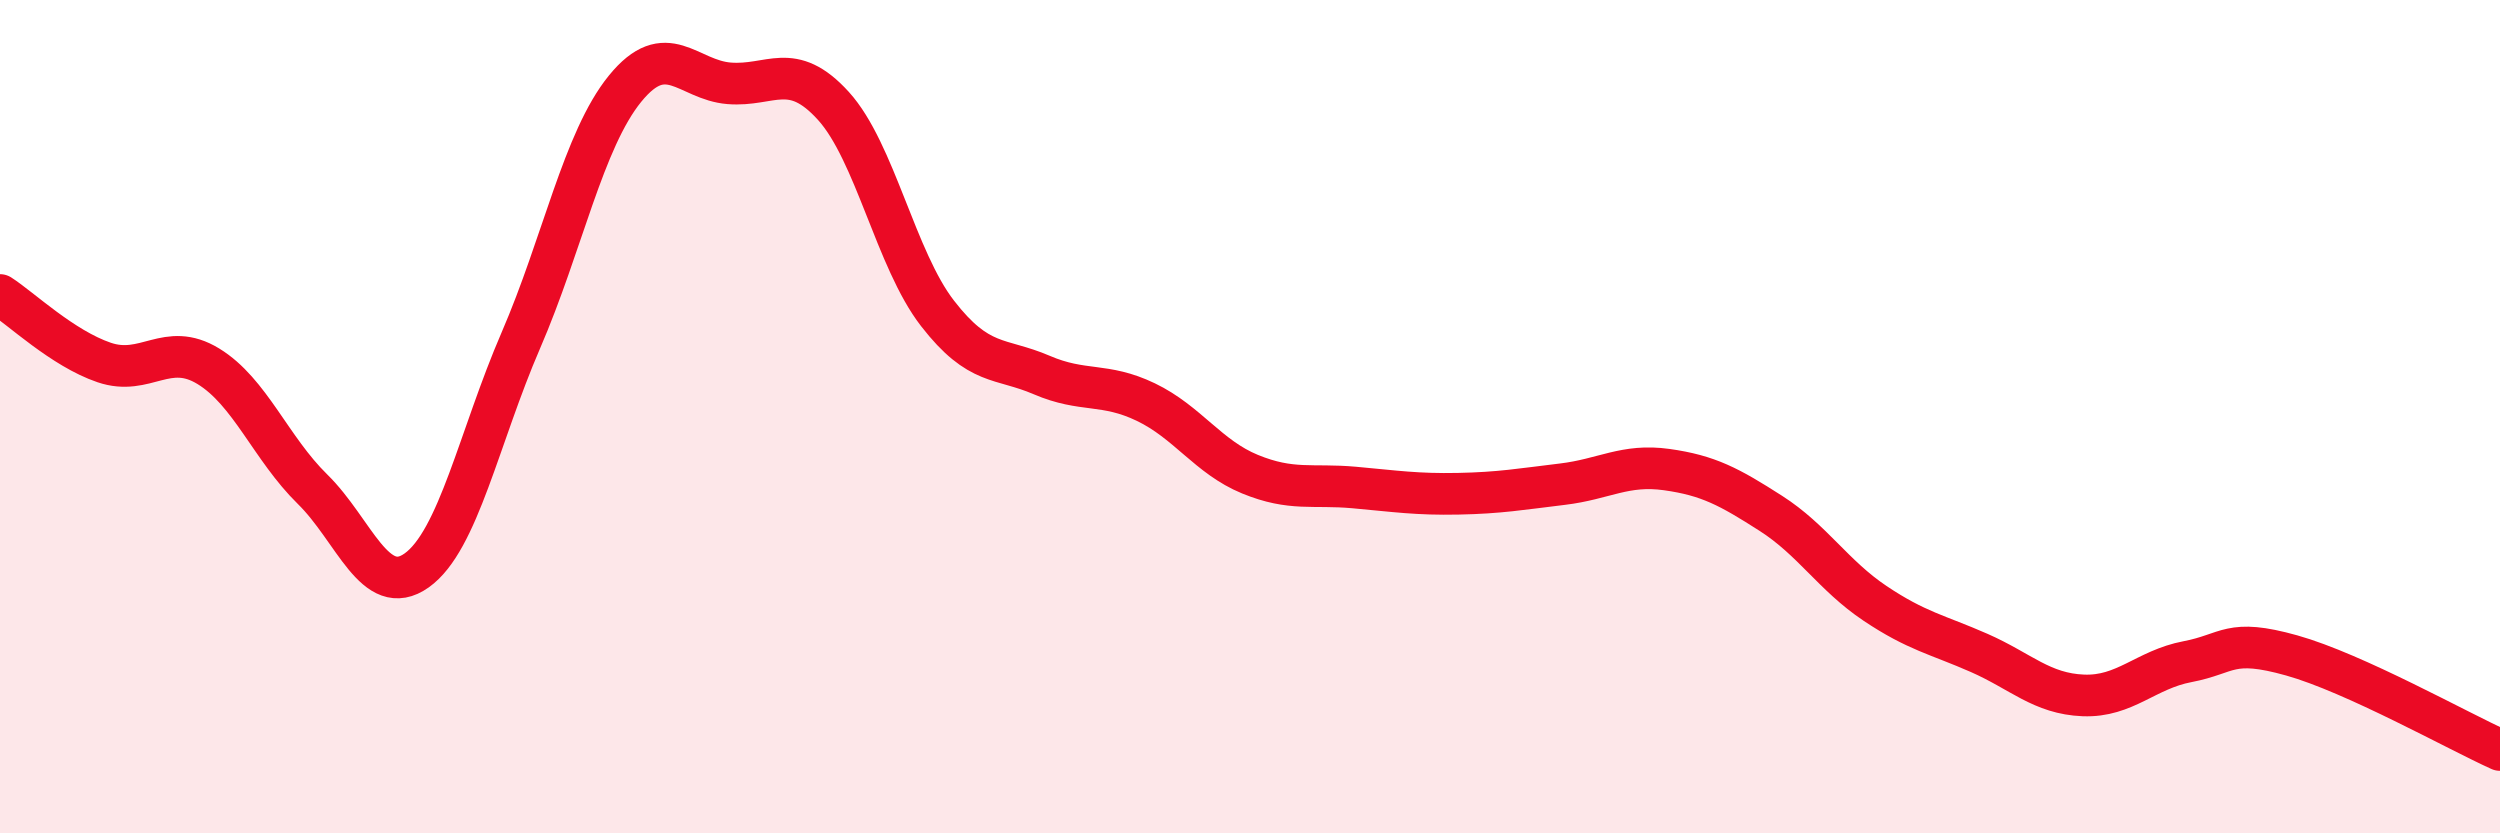
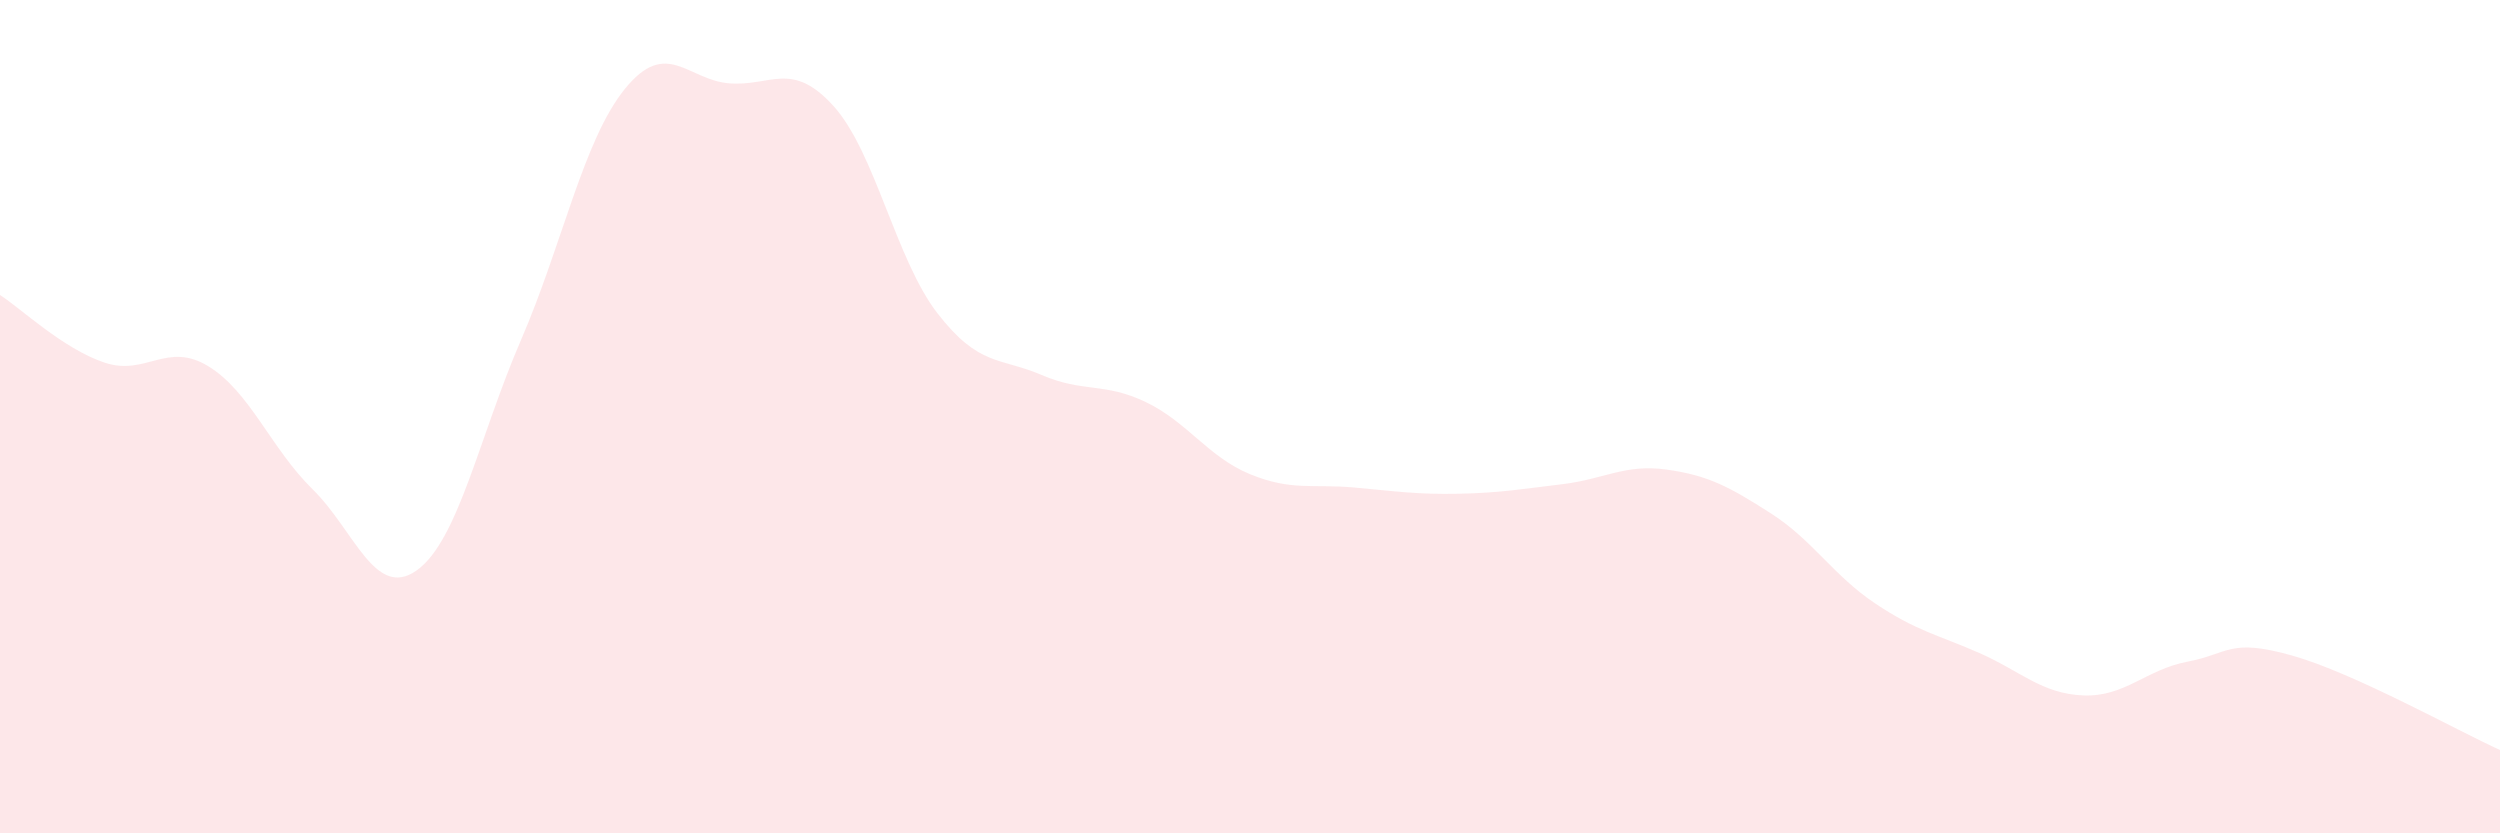
<svg xmlns="http://www.w3.org/2000/svg" width="60" height="20" viewBox="0 0 60 20">
  <path d="M 0,7.08 C 0.5,7.4 1.5,8.36 2.5,8.7 C 3.5,9.04 4,8.18 5,8.79 C 6,9.4 6.5,10.76 7.5,11.74 C 8.5,12.72 9,14.4 10,13.69 C 11,12.98 11.5,10.48 12.5,8.17 C 13.5,5.86 14,3.36 15,2.13 C 16,0.9 16.5,1.92 17.5,2 C 18.5,2.08 19,1.44 20,2.54 C 21,3.64 21.5,6.23 22.5,7.52 C 23.5,8.81 24,8.57 25,9 C 26,9.43 26.5,9.17 27.5,9.65 C 28.5,10.13 29,10.97 30,11.38 C 31,11.79 31.5,11.61 32.5,11.7 C 33.5,11.79 34,11.87 35,11.85 C 36,11.83 36.5,11.74 37.5,11.62 C 38.5,11.5 39,11.13 40,11.27 C 41,11.41 41.5,11.68 42.5,12.32 C 43.5,12.96 44,13.81 45,14.48 C 46,15.15 46.5,15.23 47.5,15.67 C 48.5,16.11 49,16.65 50,16.69 C 51,16.73 51.5,16.07 52.5,15.88 C 53.5,15.69 53.5,15.31 55,15.73 C 56.5,16.15 59,17.55 60,18L60 20L0 20Z" fill="#EB0A25" opacity="0.1" stroke-linecap="round" stroke-linejoin="round" />
-   <path d="M 0,7.08 C 0.5,7.4 1.5,8.36 2.5,8.7 C 3.5,9.04 4,8.18 5,8.79 C 6,9.4 6.5,10.76 7.5,11.74 C 8.5,12.72 9,14.4 10,13.69 C 11,12.98 11.5,10.48 12.5,8.17 C 13.5,5.86 14,3.36 15,2.13 C 16,0.9 16.5,1.92 17.5,2 C 18.5,2.08 19,1.44 20,2.54 C 21,3.64 21.5,6.23 22.5,7.52 C 23.5,8.81 24,8.57 25,9 C 26,9.43 26.5,9.17 27.5,9.65 C 28.5,10.13 29,10.97 30,11.38 C 31,11.79 31.5,11.61 32.5,11.7 C 33.5,11.79 34,11.87 35,11.85 C 36,11.83 36.5,11.74 37.5,11.62 C 38.5,11.5 39,11.13 40,11.27 C 41,11.41 41.5,11.68 42.5,12.32 C 43.5,12.96 44,13.81 45,14.48 C 46,15.15 46.5,15.23 47.5,15.67 C 48.5,16.11 49,16.65 50,16.69 C 51,16.73 51.5,16.07 52.5,15.88 C 53.5,15.69 53.5,15.31 55,15.73 C 56.5,16.15 59,17.55 60,18" stroke="#EB0A25" stroke-width="1" fill="none" stroke-linecap="round" stroke-linejoin="round" />
</svg>